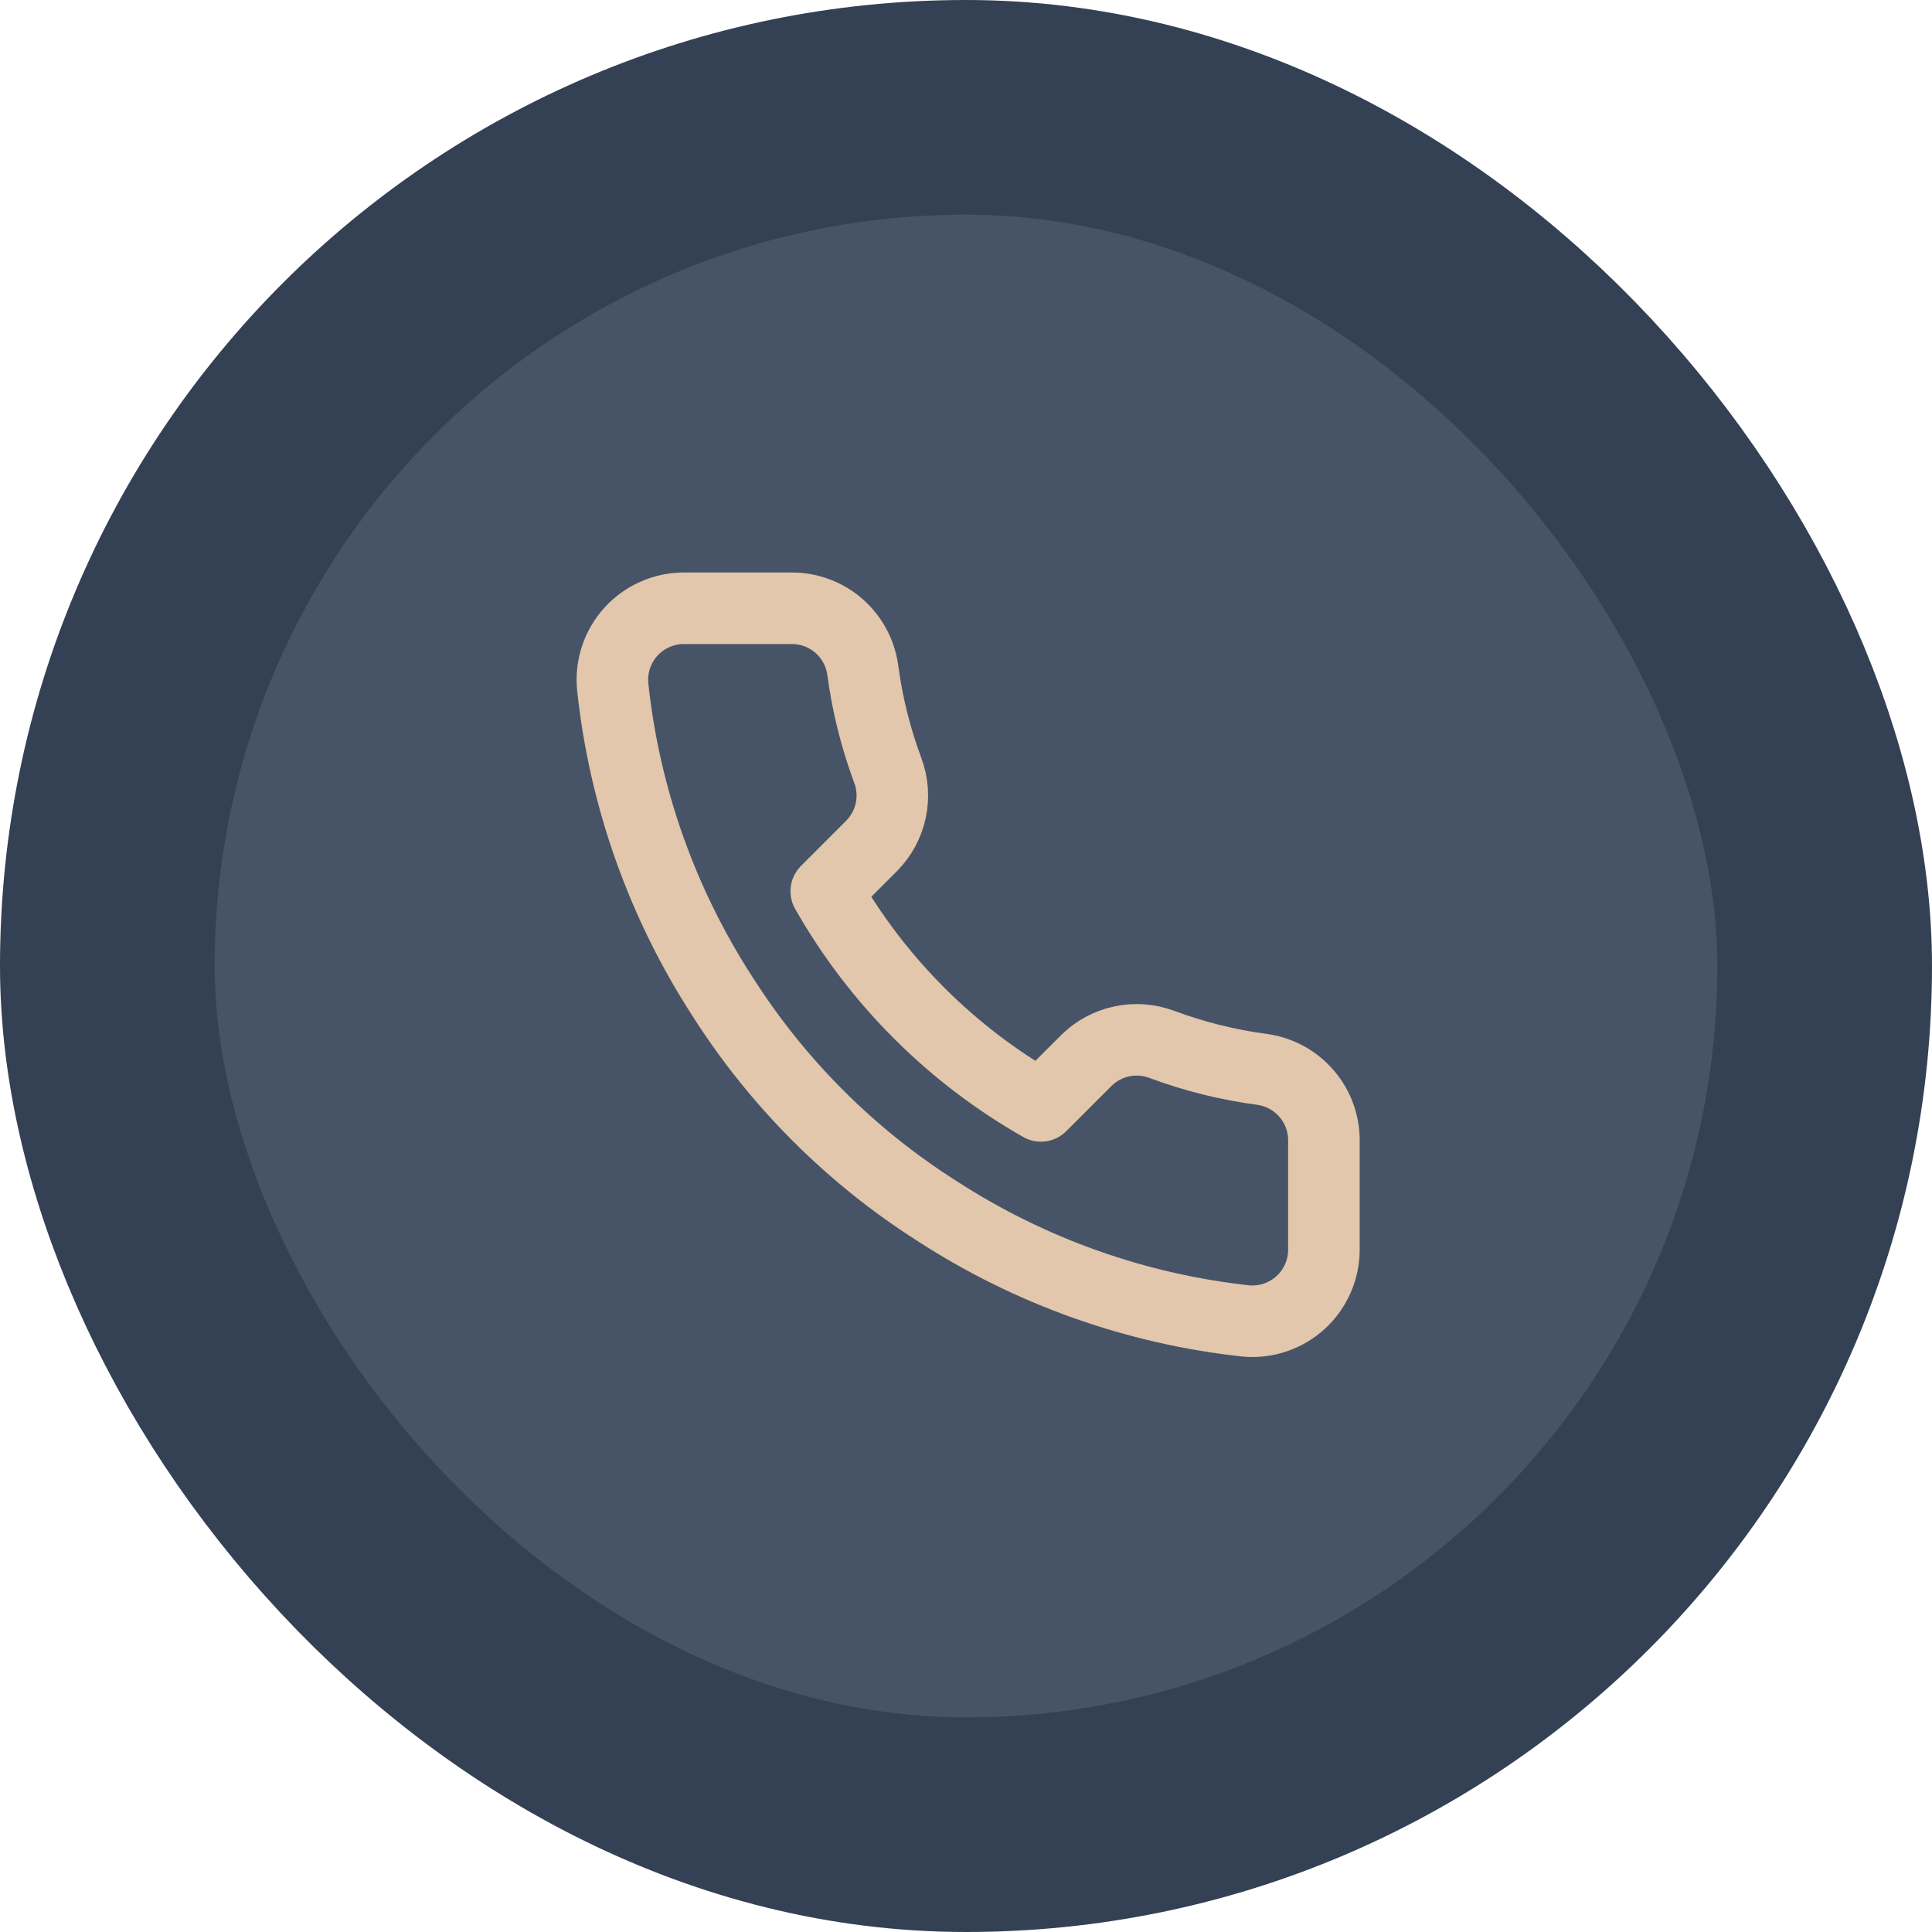
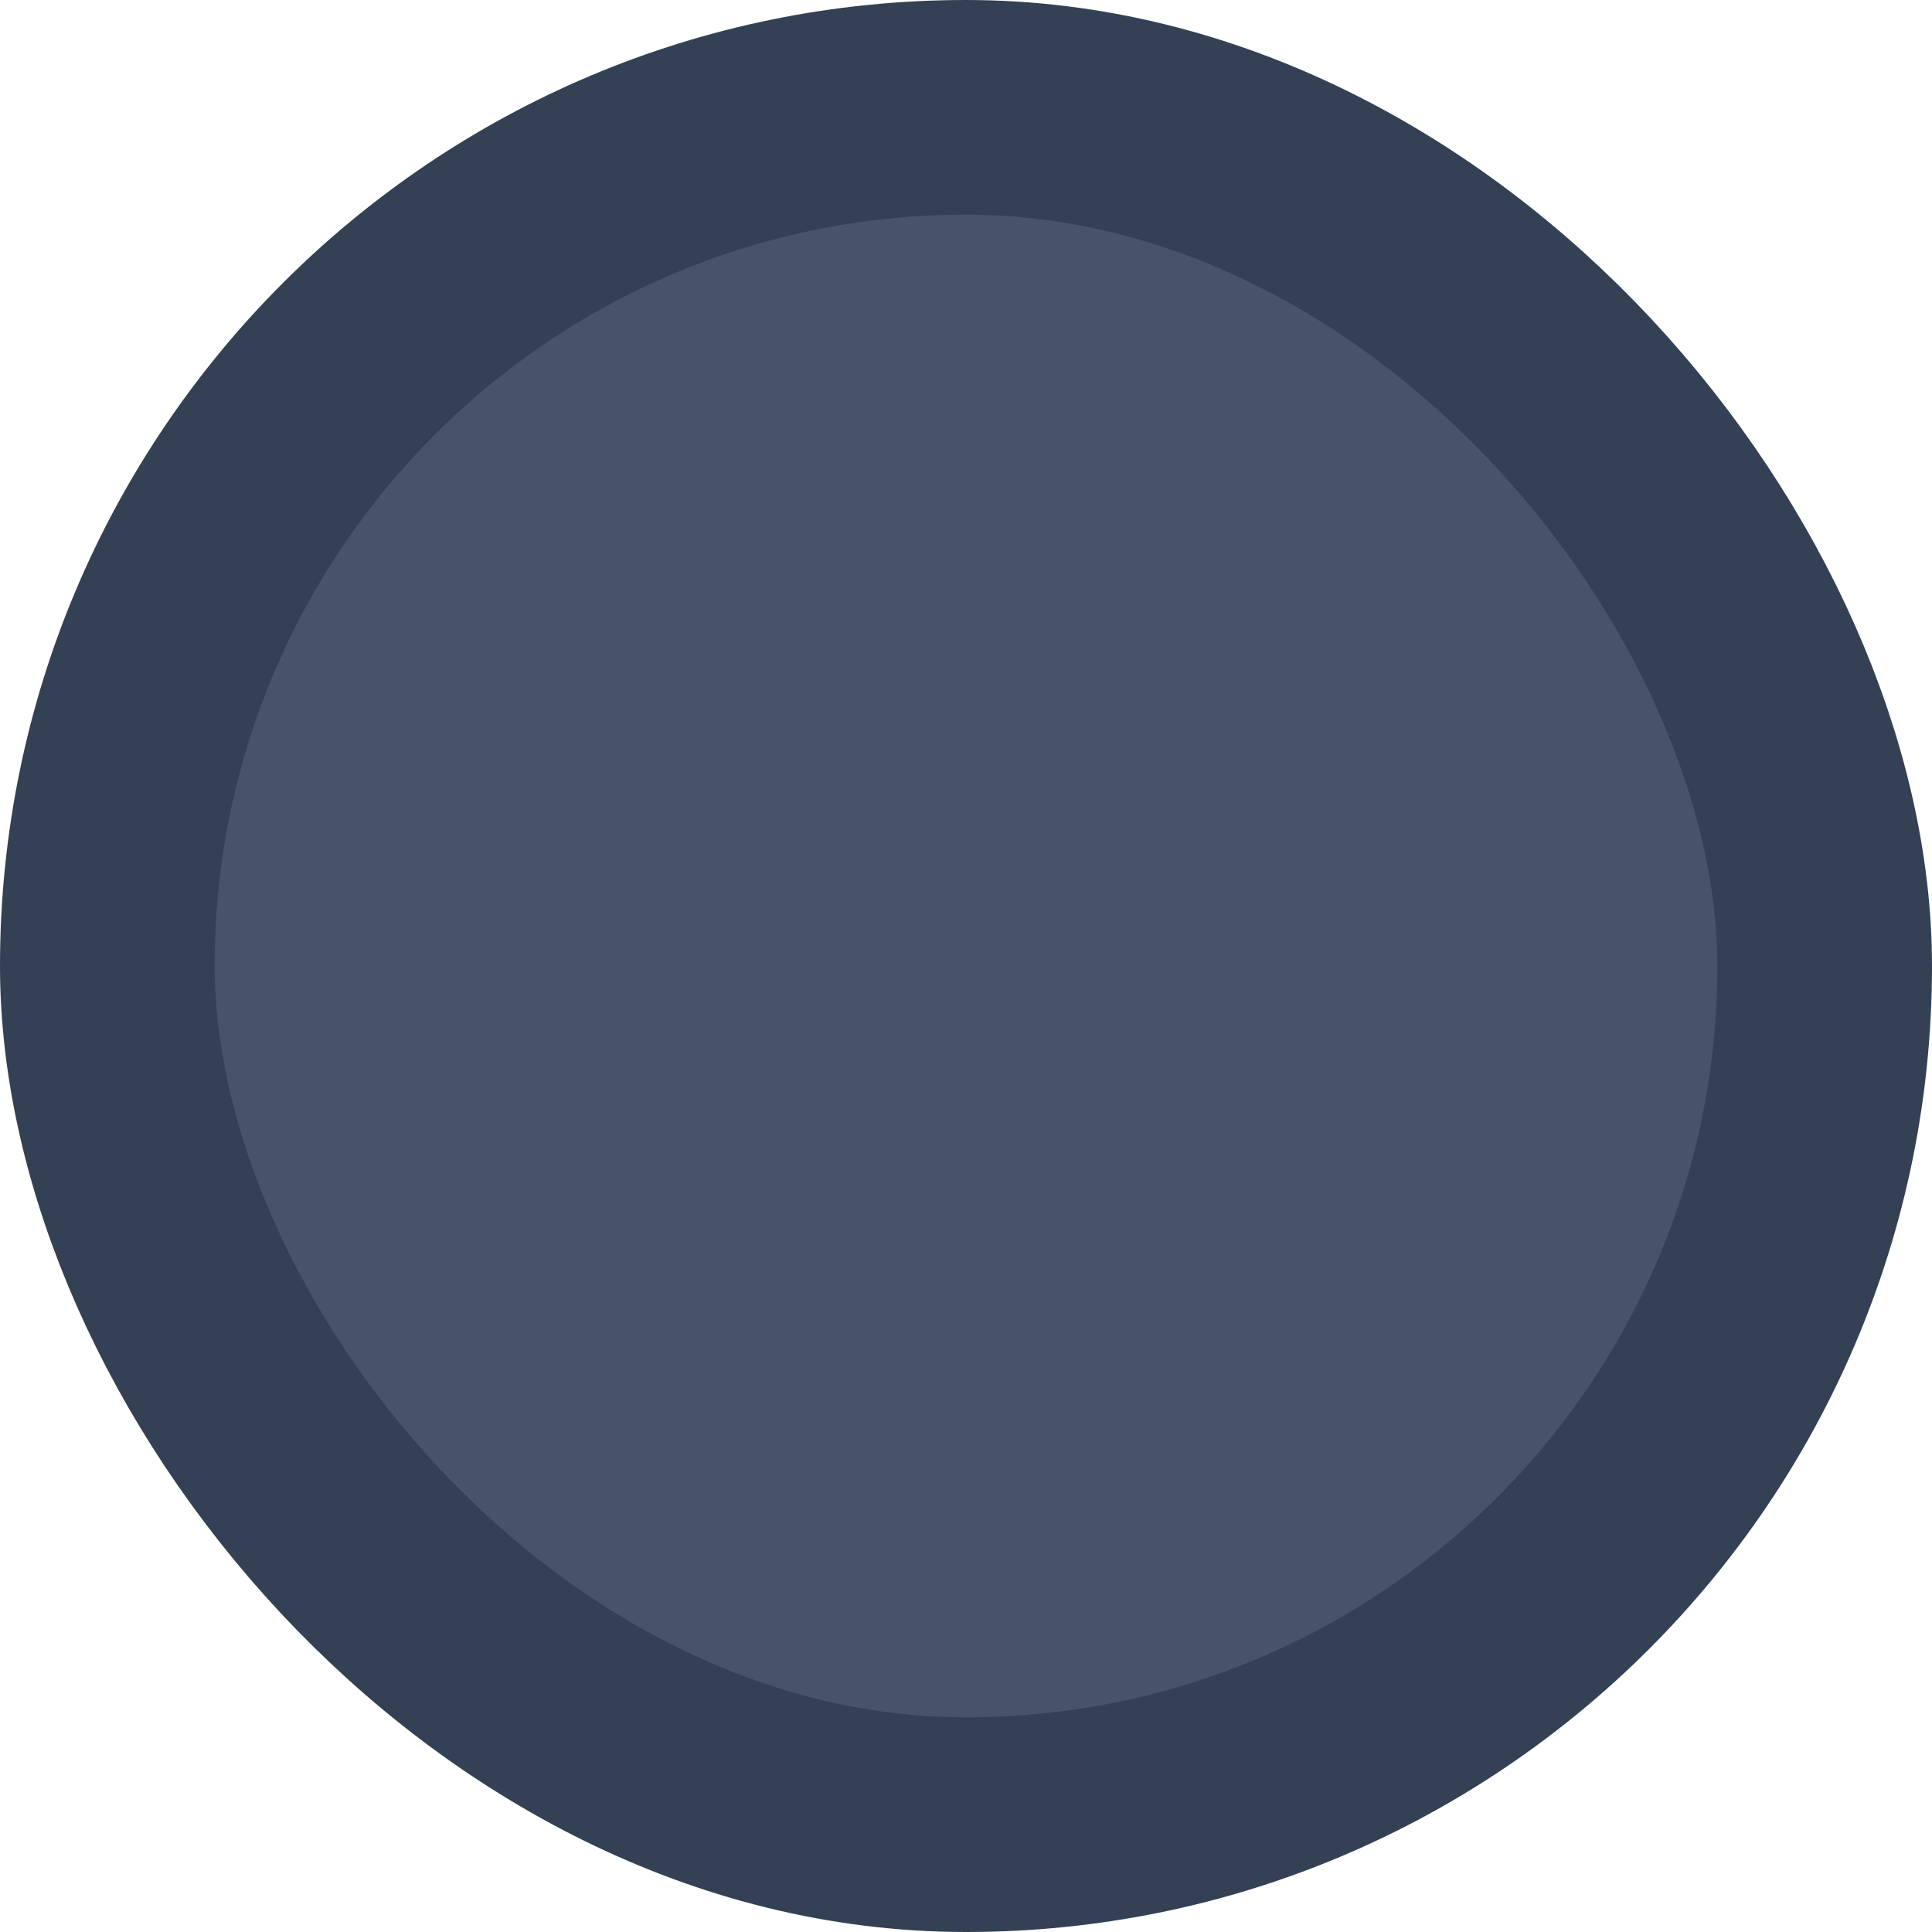
<svg xmlns="http://www.w3.org/2000/svg" width="36" height="36" viewBox="0 0 36 36" fill="none">
  <rect x="2" y="2" width="32" height="32" rx="16" fill="#475467" />
  <rect x="2" y="2" width="32" height="32" rx="16" stroke="#344054" stroke-width="4" />
  <g clip-path="url(#clip0_2726_12205)">
-     <path d="M24.669 21.281V23.281C24.67 23.466 24.632 23.65 24.557 23.82C24.483 23.99 24.374 24.143 24.237 24.269C24.1 24.394 23.939 24.49 23.763 24.549C23.587 24.609 23.401 24.631 23.216 24.614C21.164 24.391 19.194 23.69 17.462 22.567C15.851 21.544 14.486 20.178 13.462 18.567C12.336 16.828 11.634 14.848 11.416 12.787C11.399 12.603 11.421 12.417 11.48 12.242C11.539 12.066 11.634 11.905 11.759 11.768C11.883 11.632 12.035 11.523 12.205 11.448C12.374 11.373 12.557 11.334 12.742 11.334H14.742C15.066 11.331 15.379 11.445 15.625 11.656C15.87 11.867 16.03 12.16 16.076 12.481C16.16 13.121 16.317 13.749 16.542 14.354C16.632 14.593 16.651 14.852 16.598 15.101C16.545 15.351 16.422 15.579 16.242 15.761L15.396 16.607C16.345 18.276 17.727 19.658 19.396 20.607L20.242 19.761C20.424 19.581 20.652 19.458 20.902 19.405C21.151 19.352 21.41 19.371 21.649 19.461C22.254 19.686 22.882 19.843 23.522 19.927C23.846 19.973 24.142 20.136 24.353 20.386C24.565 20.635 24.677 20.954 24.669 21.281Z" stroke="#E2C7AC" stroke-width="1.333" stroke-linecap="round" stroke-linejoin="round" />
+     <path d="M24.669 21.281V23.281C24.67 23.466 24.632 23.65 24.557 23.82C24.483 23.99 24.374 24.143 24.237 24.269C24.1 24.394 23.939 24.49 23.763 24.549C23.587 24.609 23.401 24.631 23.216 24.614C21.164 24.391 19.194 23.69 17.462 22.567C15.851 21.544 14.486 20.178 13.462 18.567C12.336 16.828 11.634 14.848 11.416 12.787C11.399 12.603 11.421 12.417 11.48 12.242C11.539 12.066 11.634 11.905 11.759 11.768C11.883 11.632 12.035 11.523 12.205 11.448H14.742C15.066 11.331 15.379 11.445 15.625 11.656C15.87 11.867 16.03 12.16 16.076 12.481C16.16 13.121 16.317 13.749 16.542 14.354C16.632 14.593 16.651 14.852 16.598 15.101C16.545 15.351 16.422 15.579 16.242 15.761L15.396 16.607C16.345 18.276 17.727 19.658 19.396 20.607L20.242 19.761C20.424 19.581 20.652 19.458 20.902 19.405C21.151 19.352 21.41 19.371 21.649 19.461C22.254 19.686 22.882 19.843 23.522 19.927C23.846 19.973 24.142 20.136 24.353 20.386C24.565 20.635 24.677 20.954 24.669 21.281Z" stroke="#E2C7AC" stroke-width="1.333" stroke-linecap="round" stroke-linejoin="round" />
  </g>
  <defs>
    <clipPath id="clip0_2726_12205">
-       <rect width="16" height="16" fill="white" transform="translate(10 10)" />
-     </clipPath>
+       </clipPath>
  </defs>
</svg>